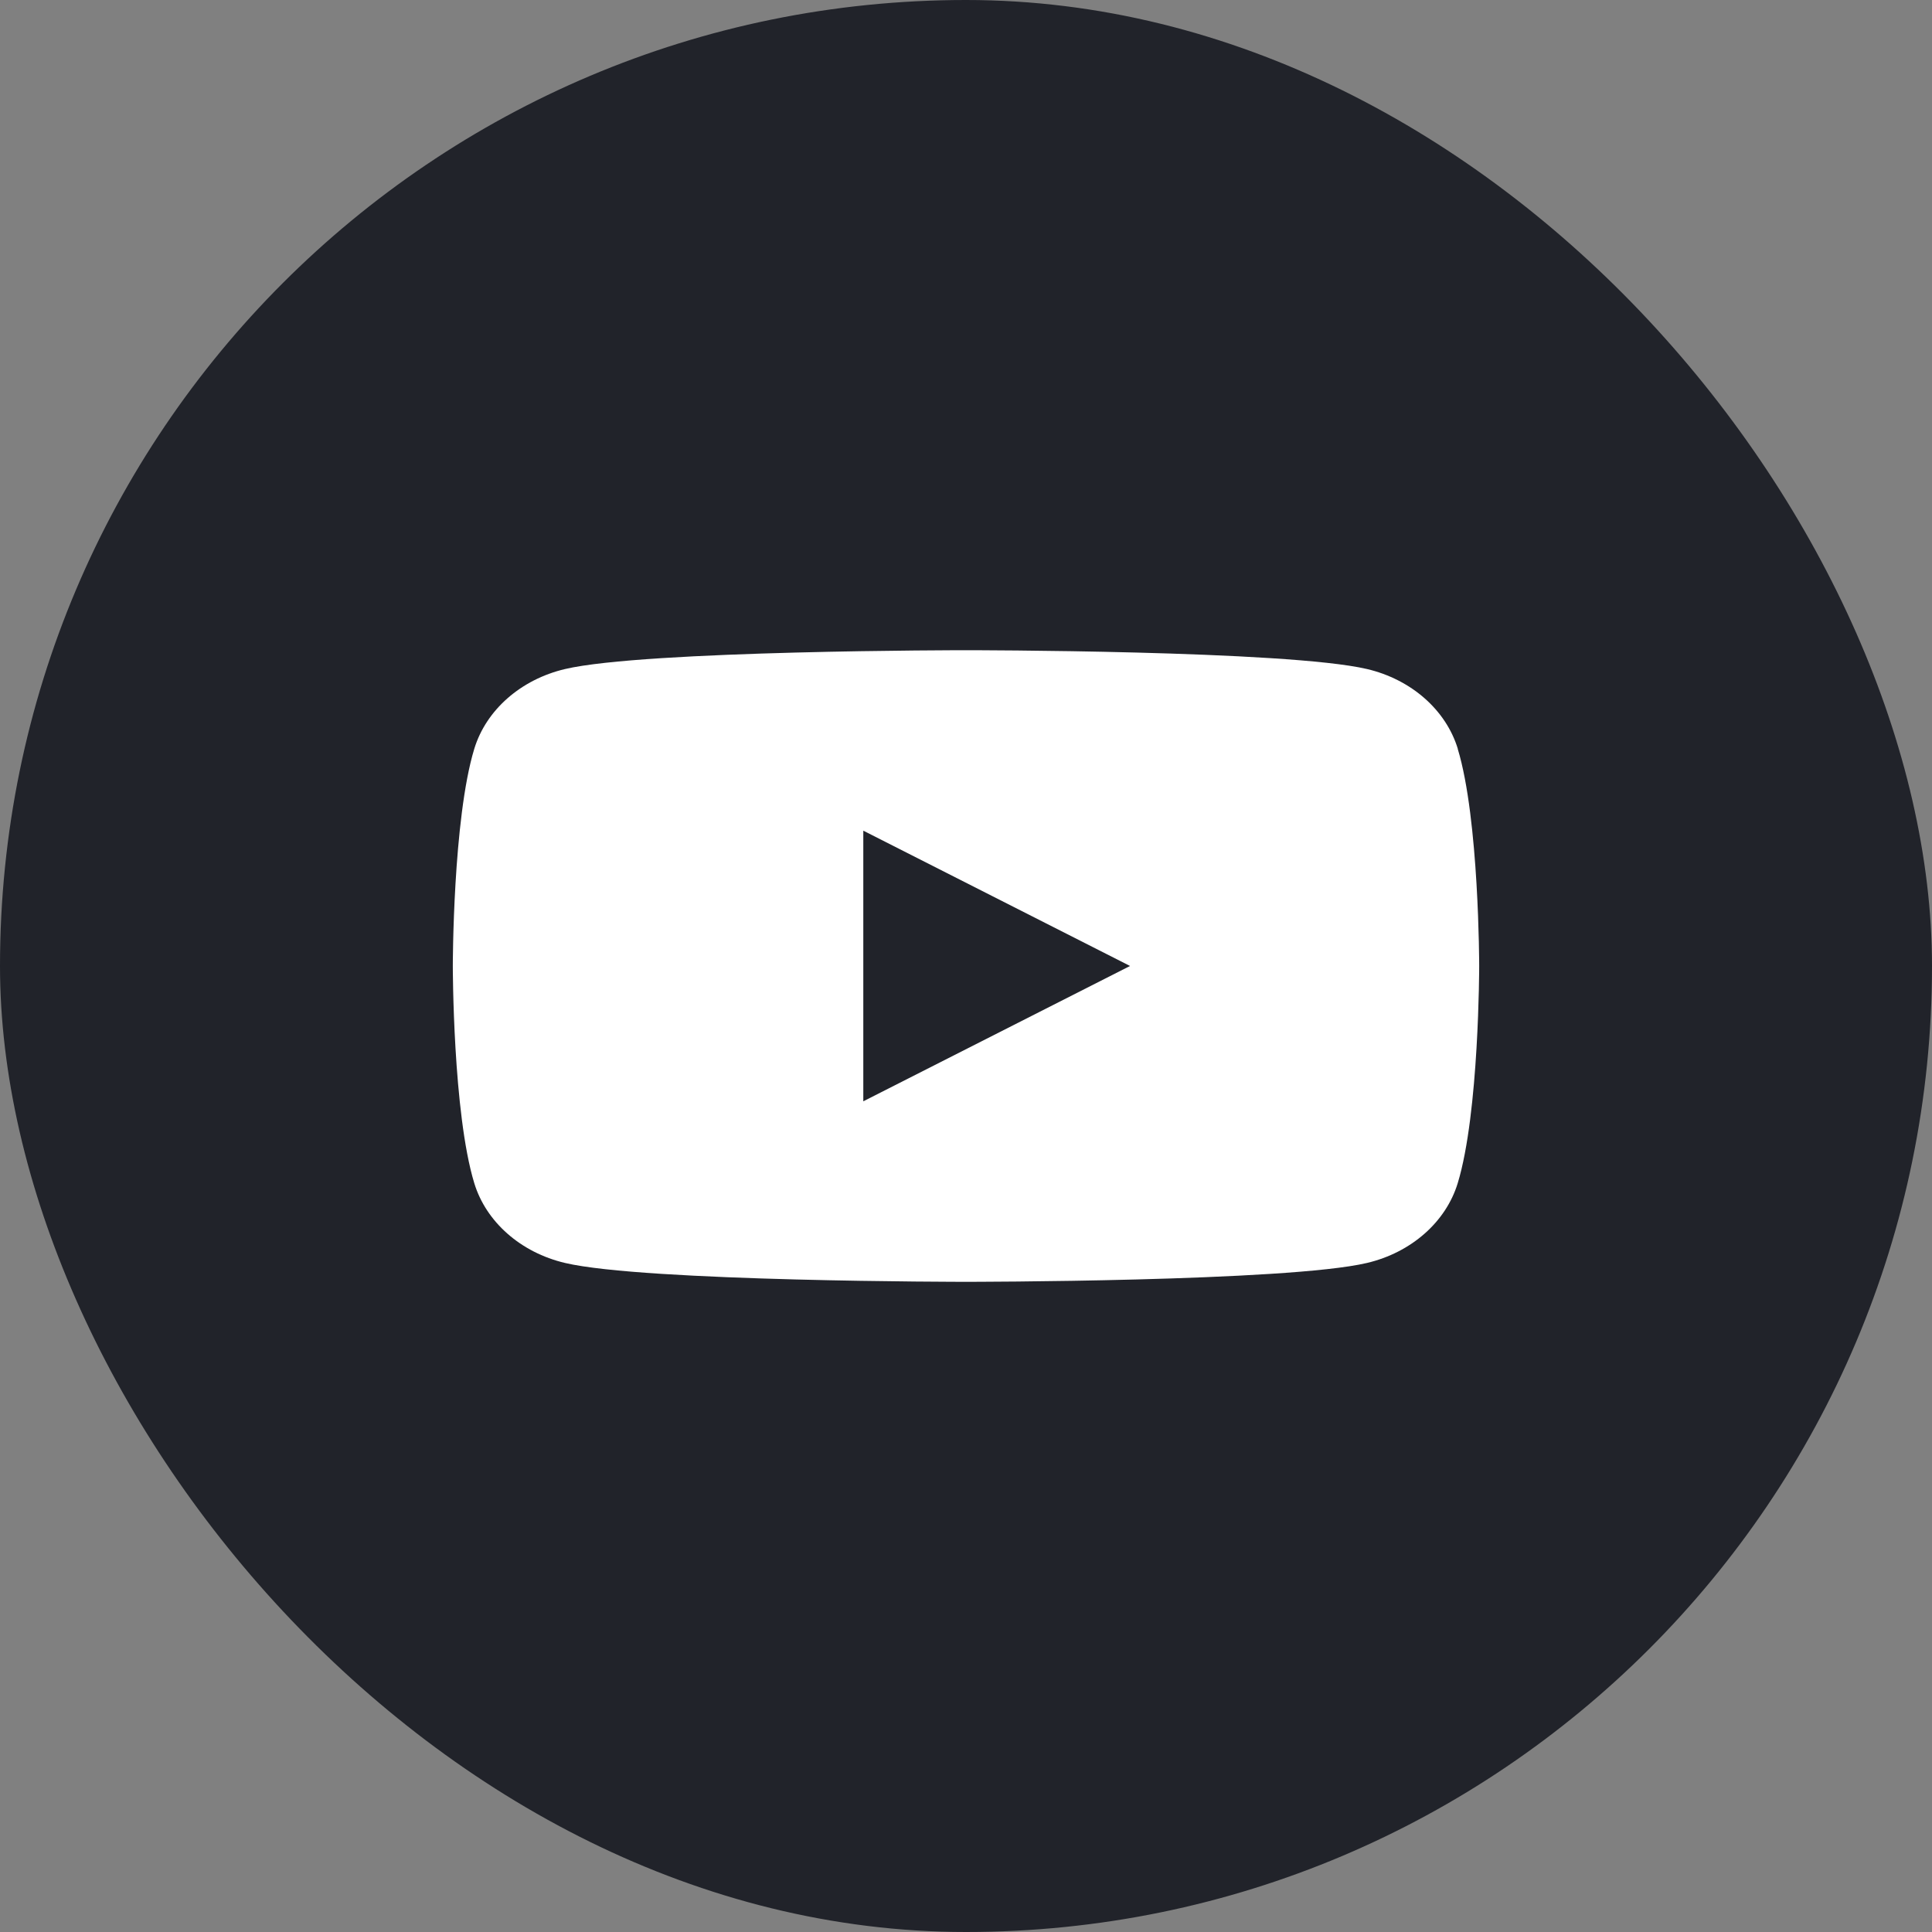
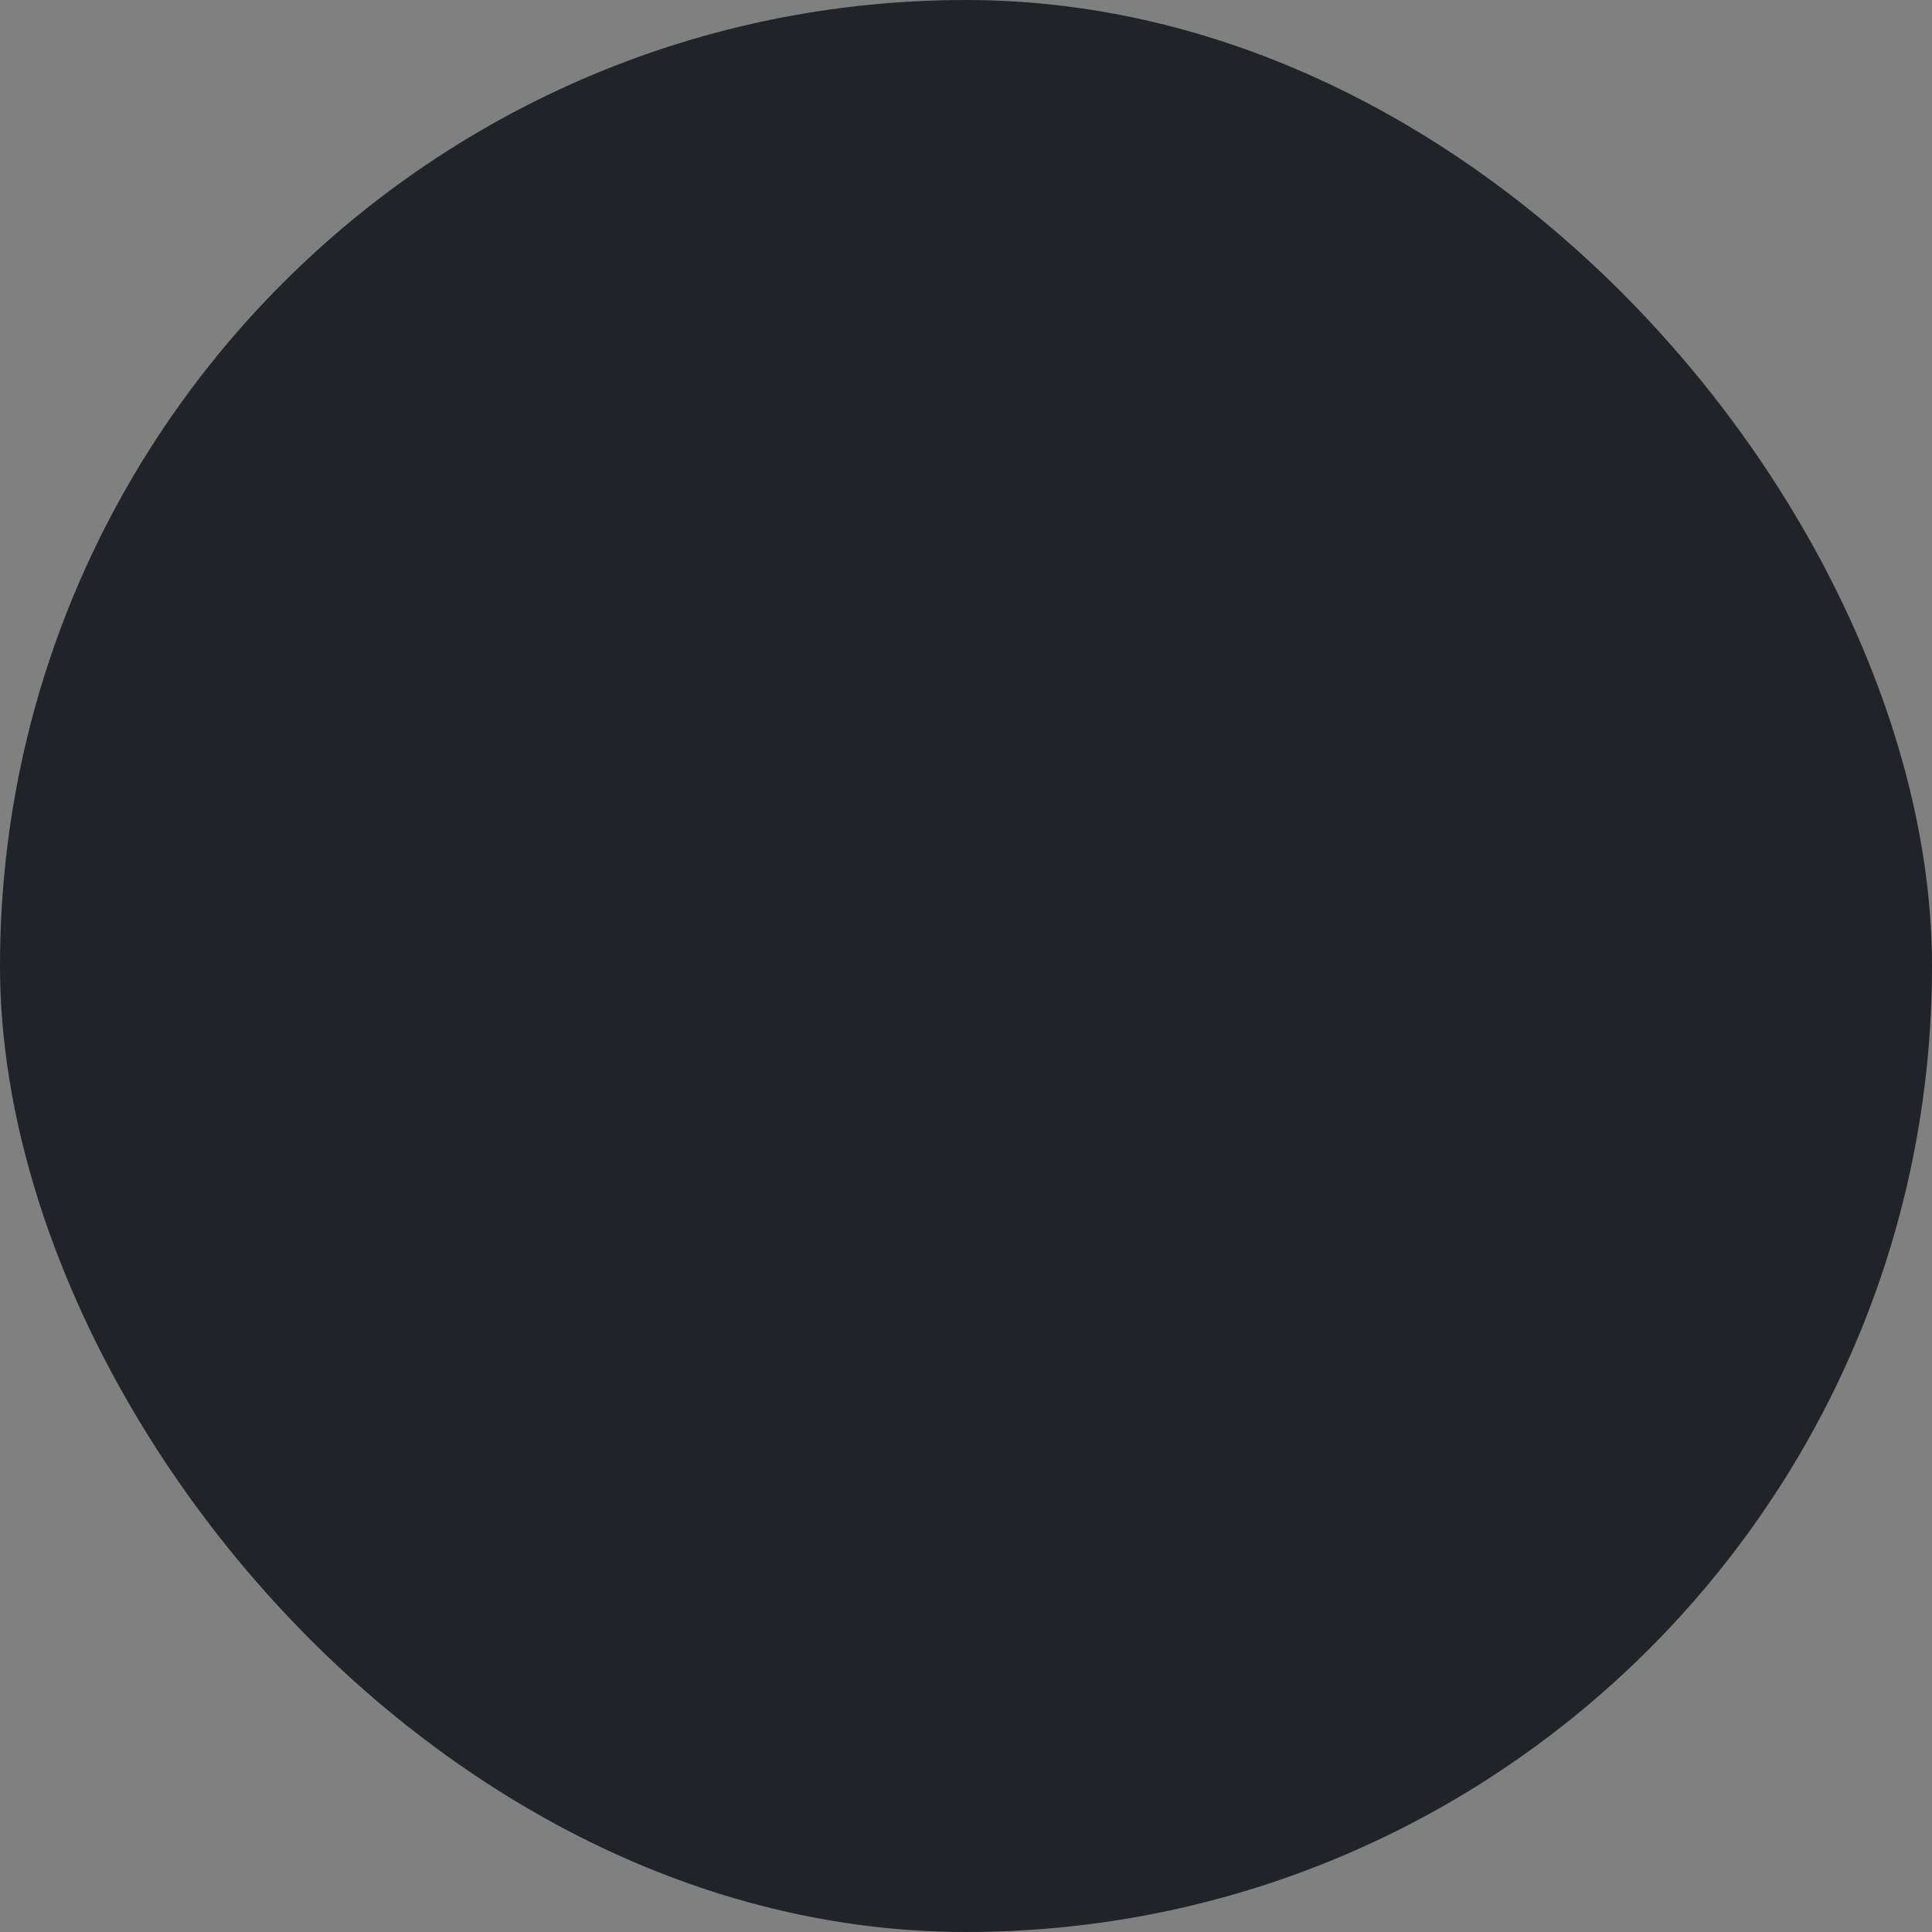
<svg xmlns="http://www.w3.org/2000/svg" width="64" height="64" viewBox="0 0 64 64" fill="none">
  <rect x="0" y="0" width="64" height="64" fill="#808080" stroke="none" />
  <rect width="64" height="64" rx="32" fill="#21232A" />
-   <path d="M48.292 24.806C47.9 23.519 46.75 22.508 45.286 22.163C42.633 21.539 32 21.539 32 21.539C32 21.539 21.367 21.539 18.717 22.163C17.253 22.508 16.103 23.519 15.711 24.806C15 27.136 15 32 15 32C15 32 15 36.864 15.711 39.194C16.103 40.481 17.253 41.492 18.717 41.837C21.367 42.462 32 42.462 32 42.462C32 42.462 42.633 42.462 45.283 41.837C46.747 41.492 47.897 40.481 48.289 39.194C49 36.864 49 32 49 32C49 32 49 27.136 48.289 24.806H48.292Z" fill="white" />
-   <path d="M28.598 36.482L37.434 31.999L28.598 27.517V36.482Z" fill="#21232A" />
+   <path d="M28.598 36.482L37.434 31.999L28.598 27.517Z" fill="#21232A" />
</svg>